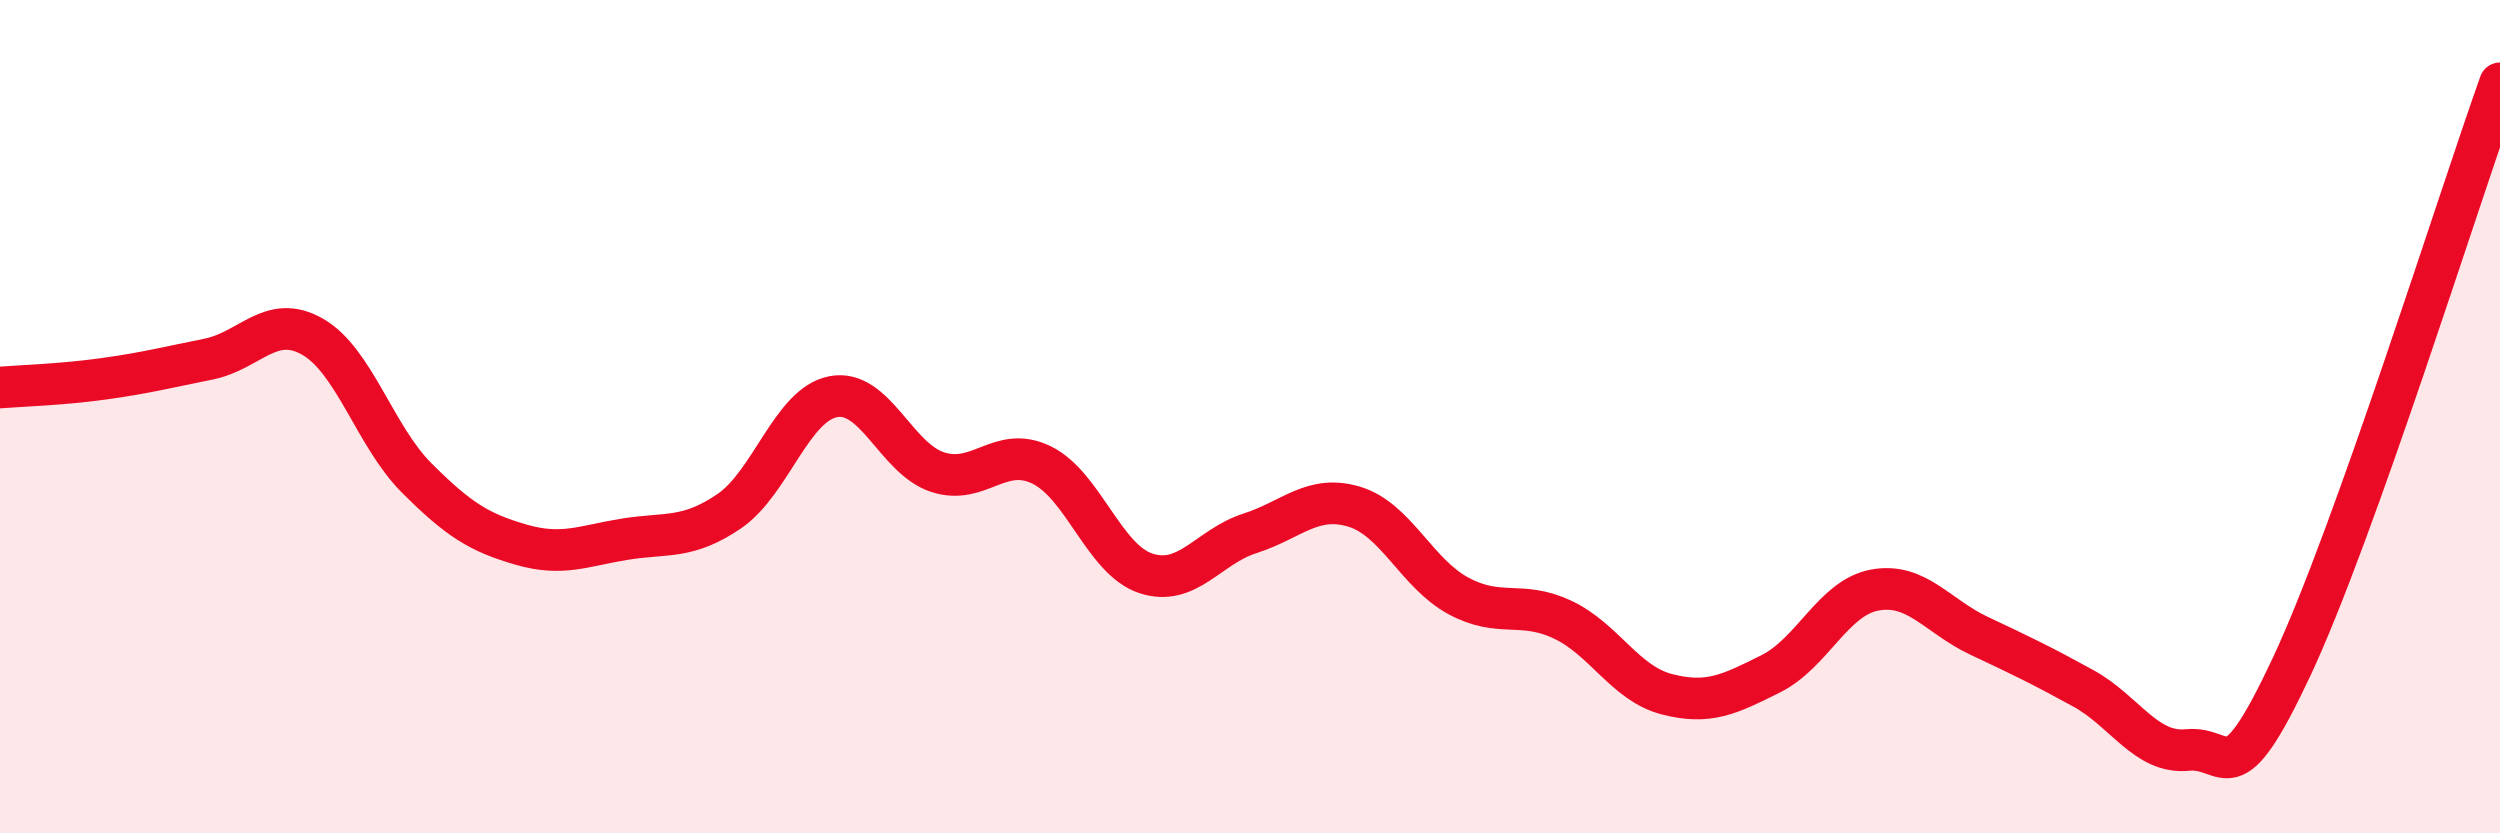
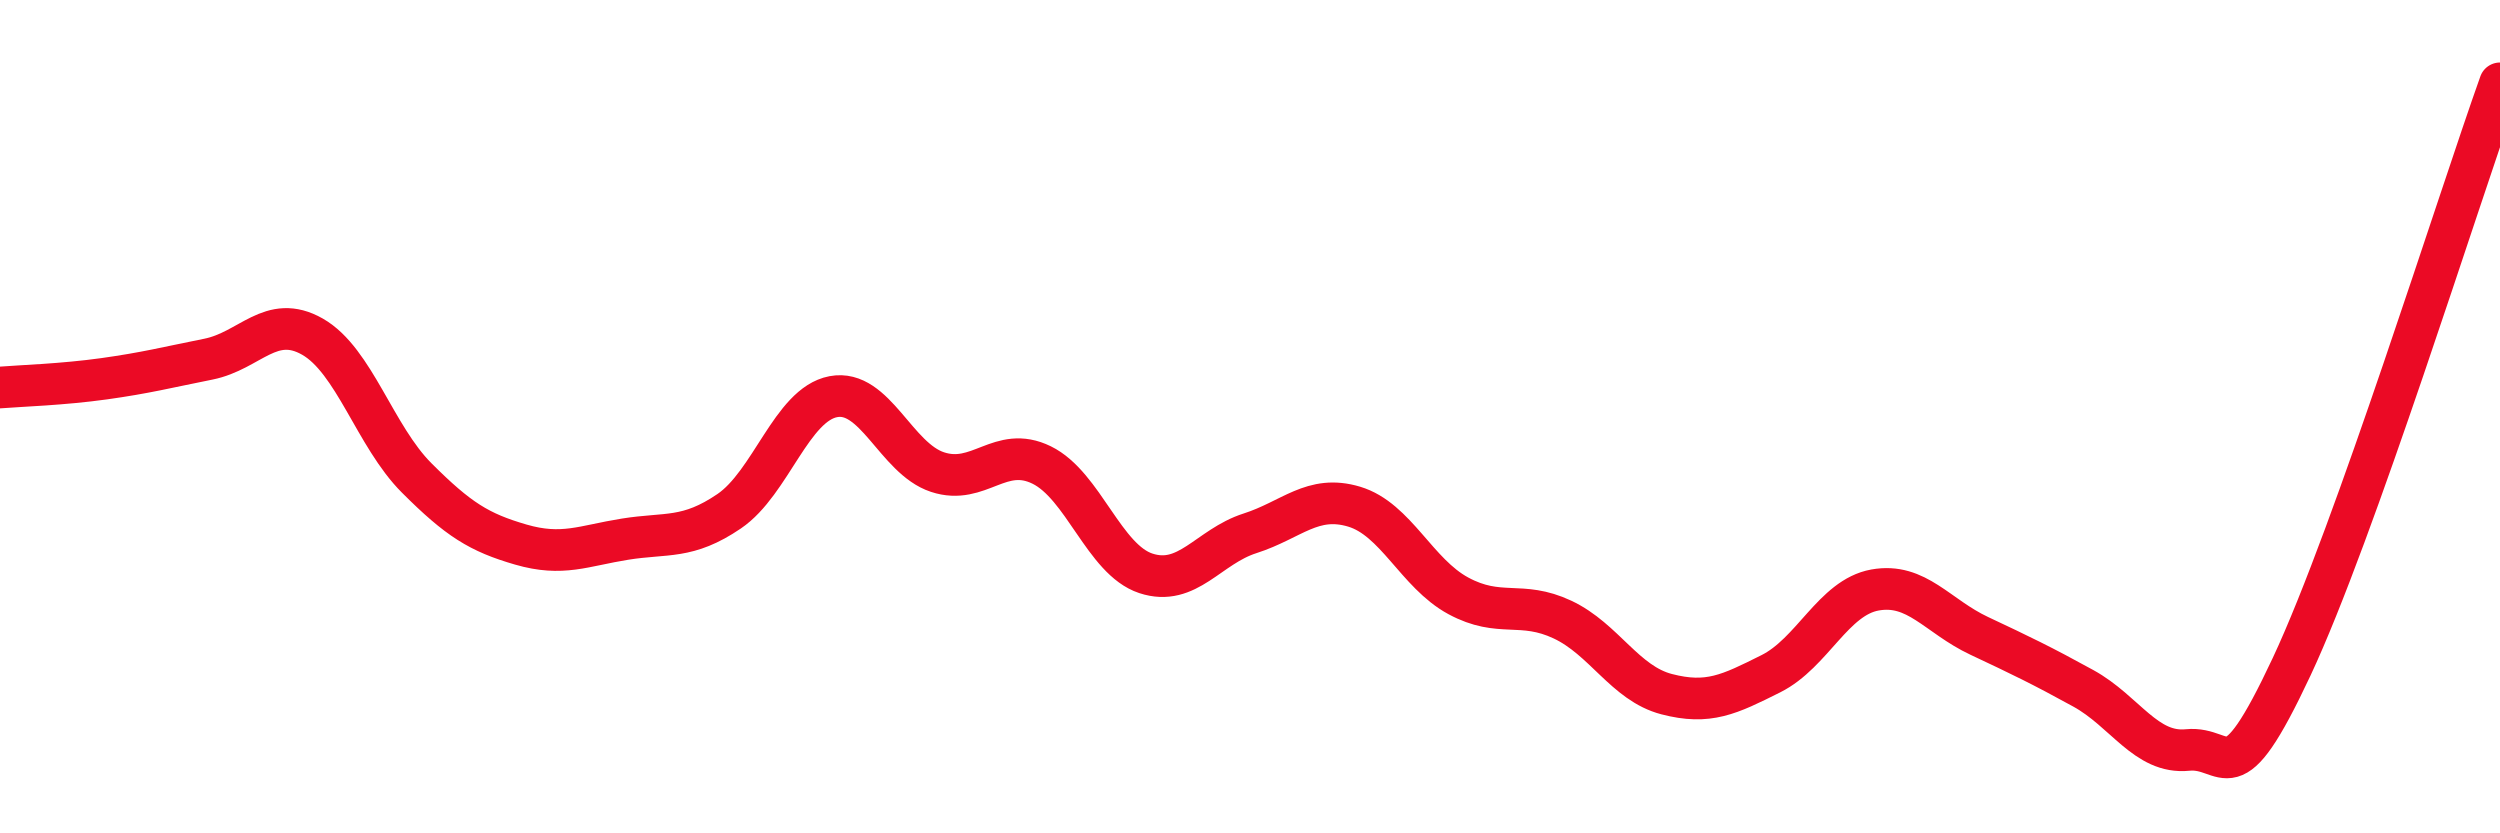
<svg xmlns="http://www.w3.org/2000/svg" width="60" height="20" viewBox="0 0 60 20">
-   <path d="M 0,9.3 C 0.5,9.26 1.5,9.23 2.5,9.09 C 3.5,8.95 4,8.82 5,8.62 C 6,8.42 6.5,7.51 7.5,8.08 C 8.5,8.65 9,10.47 10,11.47 C 11,12.47 11.5,12.78 12.5,13.07 C 13.5,13.36 14,13.1 15,12.94 C 16,12.78 16.5,12.95 17.5,12.27 C 18.5,11.59 19,9.71 20,9.52 C 21,9.33 21.5,11 22.5,11.33 C 23.5,11.66 24,10.67 25,11.16 C 26,11.65 26.5,13.43 27.5,13.76 C 28.5,14.09 29,13.12 30,12.8 C 31,12.48 31.5,11.86 32.5,12.16 C 33.5,12.46 34,13.76 35,14.3 C 36,14.84 36.5,14.4 37.5,14.87 C 38.5,15.34 39,16.4 40,16.66 C 41,16.92 41.5,16.67 42.5,16.17 C 43.5,15.67 44,14.34 45,14.16 C 46,13.98 46.5,14.79 47.5,15.26 C 48.5,15.73 49,15.97 50,16.52 C 51,17.07 51.5,18.1 52.5,18 C 53.5,17.9 53.5,19.2 55,16 C 56.5,12.8 59,4.8 60,2L60 20L0 20Z" fill="#EB0A25" opacity="0.1" stroke-linecap="round" stroke-linejoin="round" />
  <path d="M 0,9.3 C 0.5,9.26 1.5,9.23 2.5,9.09 C 3.5,8.95 4,8.82 5,8.62 C 6,8.42 6.5,7.51 7.5,8.08 C 8.5,8.65 9,10.47 10,11.47 C 11,12.47 11.5,12.78 12.5,13.07 C 13.5,13.36 14,13.1 15,12.94 C 16,12.78 16.5,12.95 17.5,12.27 C 18.5,11.59 19,9.71 20,9.52 C 21,9.33 21.5,11 22.5,11.33 C 23.5,11.66 24,10.67 25,11.16 C 26,11.65 26.5,13.43 27.5,13.76 C 28.5,14.09 29,13.12 30,12.8 C 31,12.48 31.5,11.86 32.5,12.16 C 33.5,12.46 34,13.76 35,14.3 C 36,14.84 36.5,14.4 37.5,14.87 C 38.5,15.34 39,16.4 40,16.66 C 41,16.92 41.5,16.67 42.5,16.17 C 43.5,15.67 44,14.34 45,14.16 C 46,13.98 46.5,14.79 47.5,15.26 C 48.5,15.73 49,15.97 50,16.52 C 51,17.07 51.5,18.1 52.5,18 C 53.5,17.9 53.5,19.2 55,16 C 56.5,12.8 59,4.8 60,2" stroke="#EB0A25" stroke-width="1" fill="none" stroke-linecap="round" stroke-linejoin="round" />
</svg>